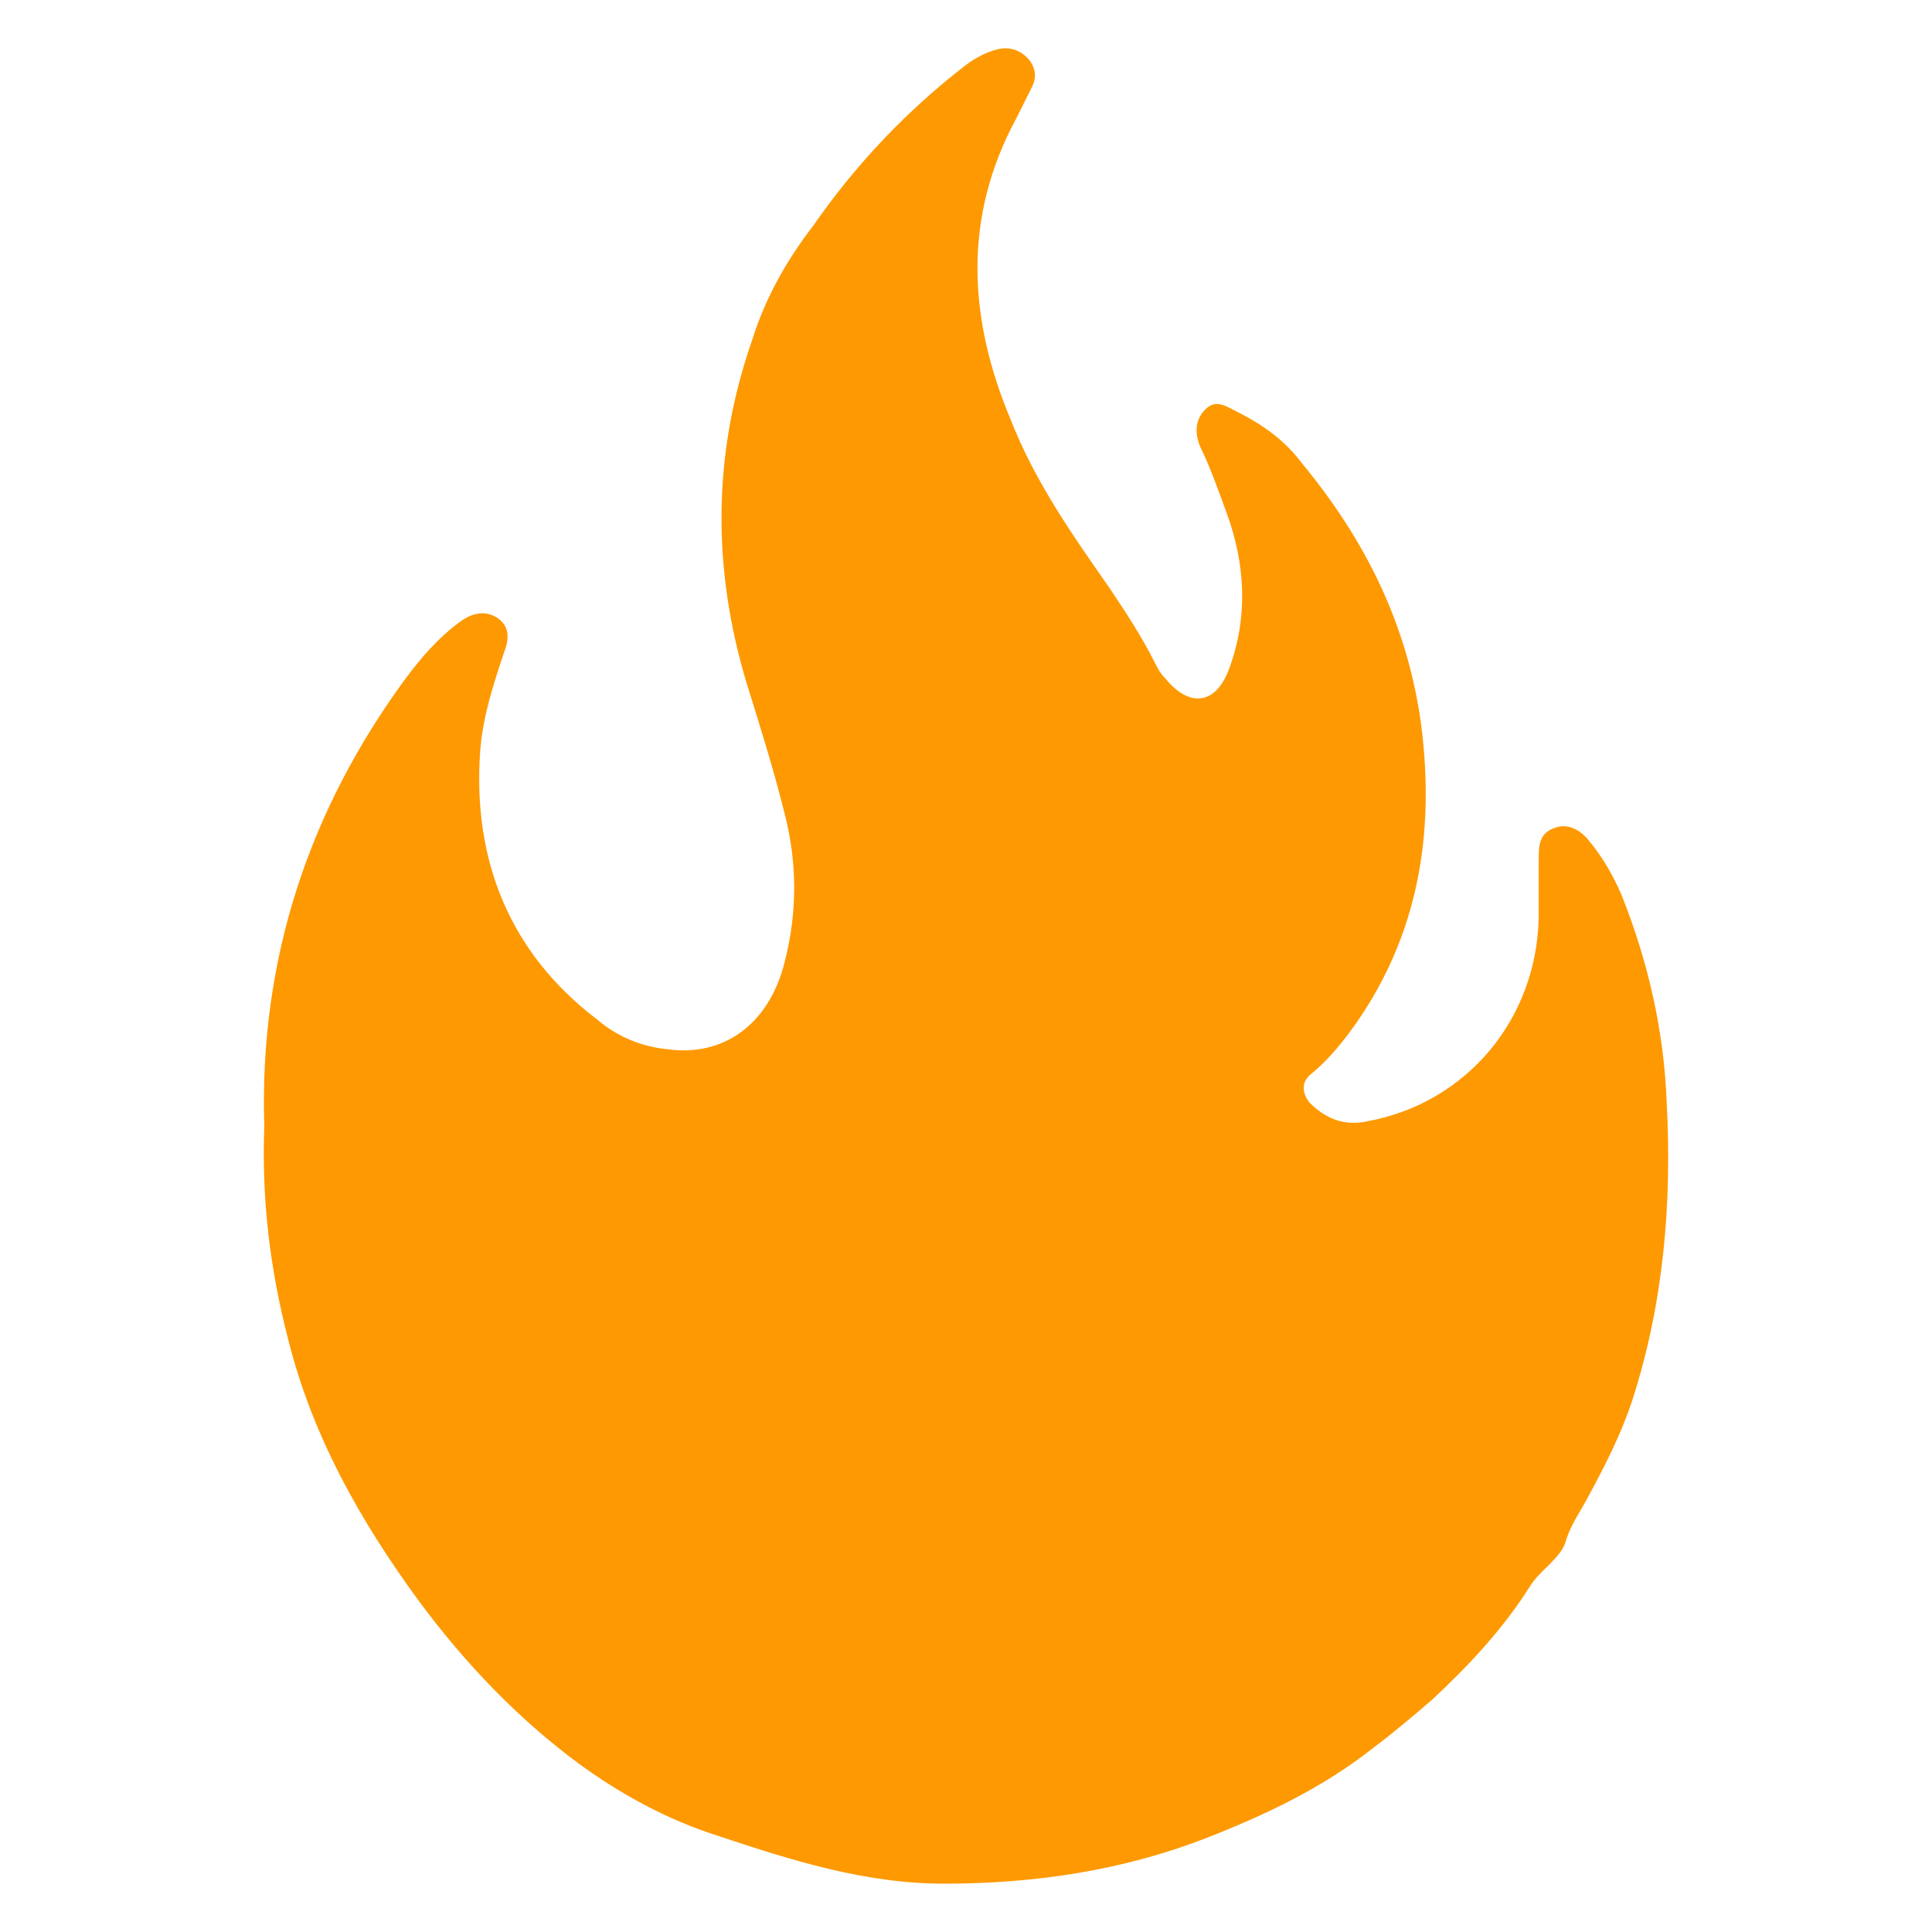
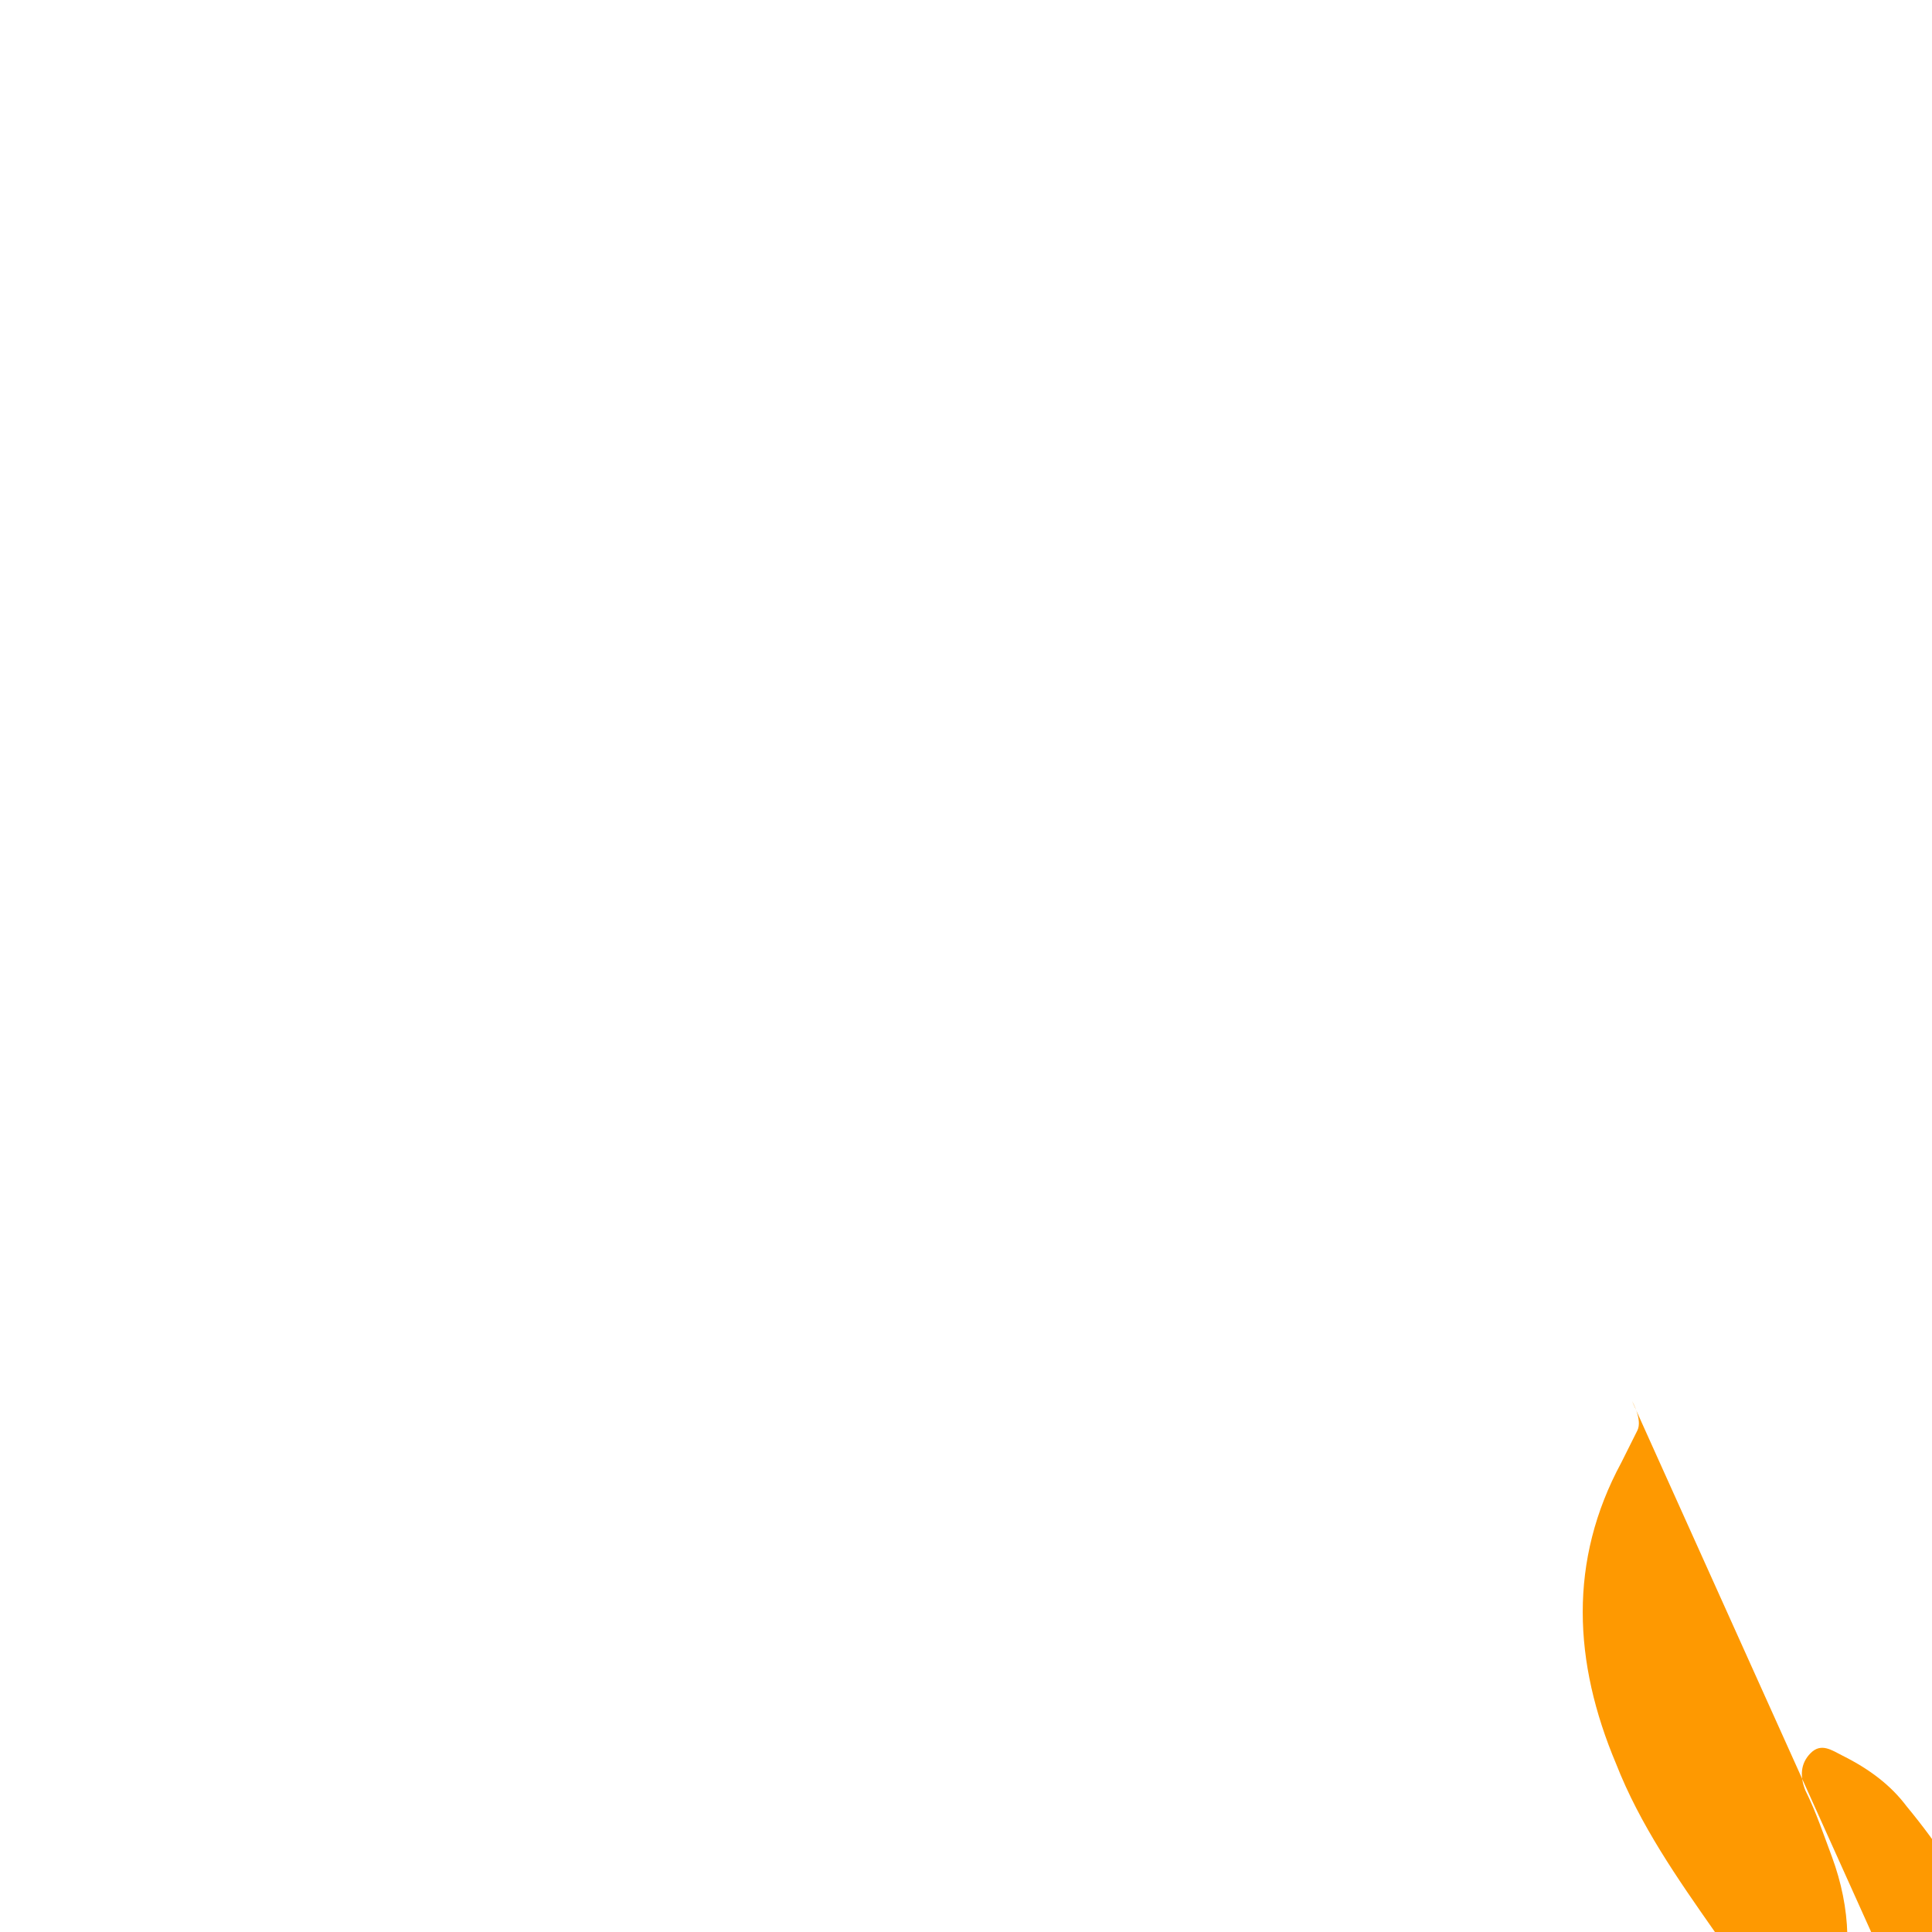
<svg xmlns="http://www.w3.org/2000/svg" id="Layer_1" enable-background="new 0 0 100 100" viewBox="0 0 100 100">
-   <path d="m84.475 72.521c-.552 1.656-1.38 3.312-2.208 4.83-.414.828-.966 1.518-1.242 2.484-.276.828-1.242 1.38-1.794 2.208-1.38 2.208-3.174 4.14-5.106 5.934-.966.828-1.932 1.656-3.036 2.484-2.622 2.07-5.52 3.45-8.694 4.692-4.278 1.656-8.832 2.346-13.525 2.346-4.14 0-8.004-1.242-11.731-2.484-2.622-.828-5.106-2.208-7.176-3.726-3.174-2.346-5.934-5.244-8.28-8.418-3.036-4.14-5.52-8.556-6.762-13.525-.966-3.726-1.38-7.314-1.242-11.04-.276-8.694 2.346-16.423 7.314-23.185.828-1.104 1.656-2.07 2.76-2.898.552-.414 1.242-.69 1.932-.276.69.414.69 1.104.414 1.794-.552 1.656-1.104 3.312-1.242 5.106-.414 5.658 1.518 10.488 6.072 13.939.966.828 2.208 1.38 3.588 1.518 2.898.414 5.244-1.242 6.072-4.416.69-2.622.69-5.244 0-7.866-.552-2.208-1.242-4.416-1.932-6.624-1.794-5.934-1.794-11.869.276-17.803.69-2.208 1.794-4.14 3.174-5.934 2.208-3.174 4.83-5.934 7.866-8.28.552-.414 1.104-.69 1.656-.828.552-.138 1.104 0 1.518.414s.552.966.276 1.518c-.276.552-.552 1.104-.828 1.656-2.76 5.106-2.484 10.35-.276 15.595 1.242 3.174 3.174 5.934 5.106 8.694.828 1.242 1.656 2.484 2.346 3.864.138.276.276.552.552.828 1.242 1.518 2.622 1.38 3.312-.552.966-2.622.828-5.382-.138-8.004-.414-1.104-.828-2.346-1.38-3.45-.276-.69-.276-1.38.276-1.932.552-.552 1.104-.138 1.656.138 1.38.69 2.484 1.518 3.312 2.622 3.312 4.002 5.52 8.418 6.21 13.663.69 5.52-.138 10.764-3.45 15.457-.69.966-1.38 1.794-2.208 2.484-.552.414-.552.966-.138 1.518.828.828 1.794 1.242 3.036.966 5.106-.966 8.694-5.244 8.832-10.488 0-.966 0-2.07 0-3.036 0-.69 0-1.38.828-1.656.69-.276 1.38.138 1.794.69.69.828 1.242 1.794 1.656 2.76 1.38 3.45 2.208 7.038 2.346 10.764.276 5.106-.138 10.35-1.794 15.457z" fill="#fe9901" />
+   <path d="m84.475 72.521s.552.966.276 1.518c-.276.552-.552 1.104-.828 1.656-2.76 5.106-2.484 10.35-.276 15.595 1.242 3.174 3.174 5.934 5.106 8.694.828 1.242 1.656 2.484 2.346 3.864.138.276.276.552.552.828 1.242 1.518 2.622 1.38 3.312-.552.966-2.622.828-5.382-.138-8.004-.414-1.104-.828-2.346-1.38-3.45-.276-.69-.276-1.38.276-1.932.552-.552 1.104-.138 1.656.138 1.38.69 2.484 1.518 3.312 2.622 3.312 4.002 5.52 8.418 6.21 13.663.69 5.52-.138 10.764-3.45 15.457-.69.966-1.38 1.794-2.208 2.484-.552.414-.552.966-.138 1.518.828.828 1.794 1.242 3.036.966 5.106-.966 8.694-5.244 8.832-10.488 0-.966 0-2.07 0-3.036 0-.69 0-1.38.828-1.656.69-.276 1.38.138 1.794.69.69.828 1.242 1.794 1.656 2.76 1.38 3.45 2.208 7.038 2.346 10.764.276 5.106-.138 10.35-1.794 15.457z" fill="#fe9901" />
</svg>